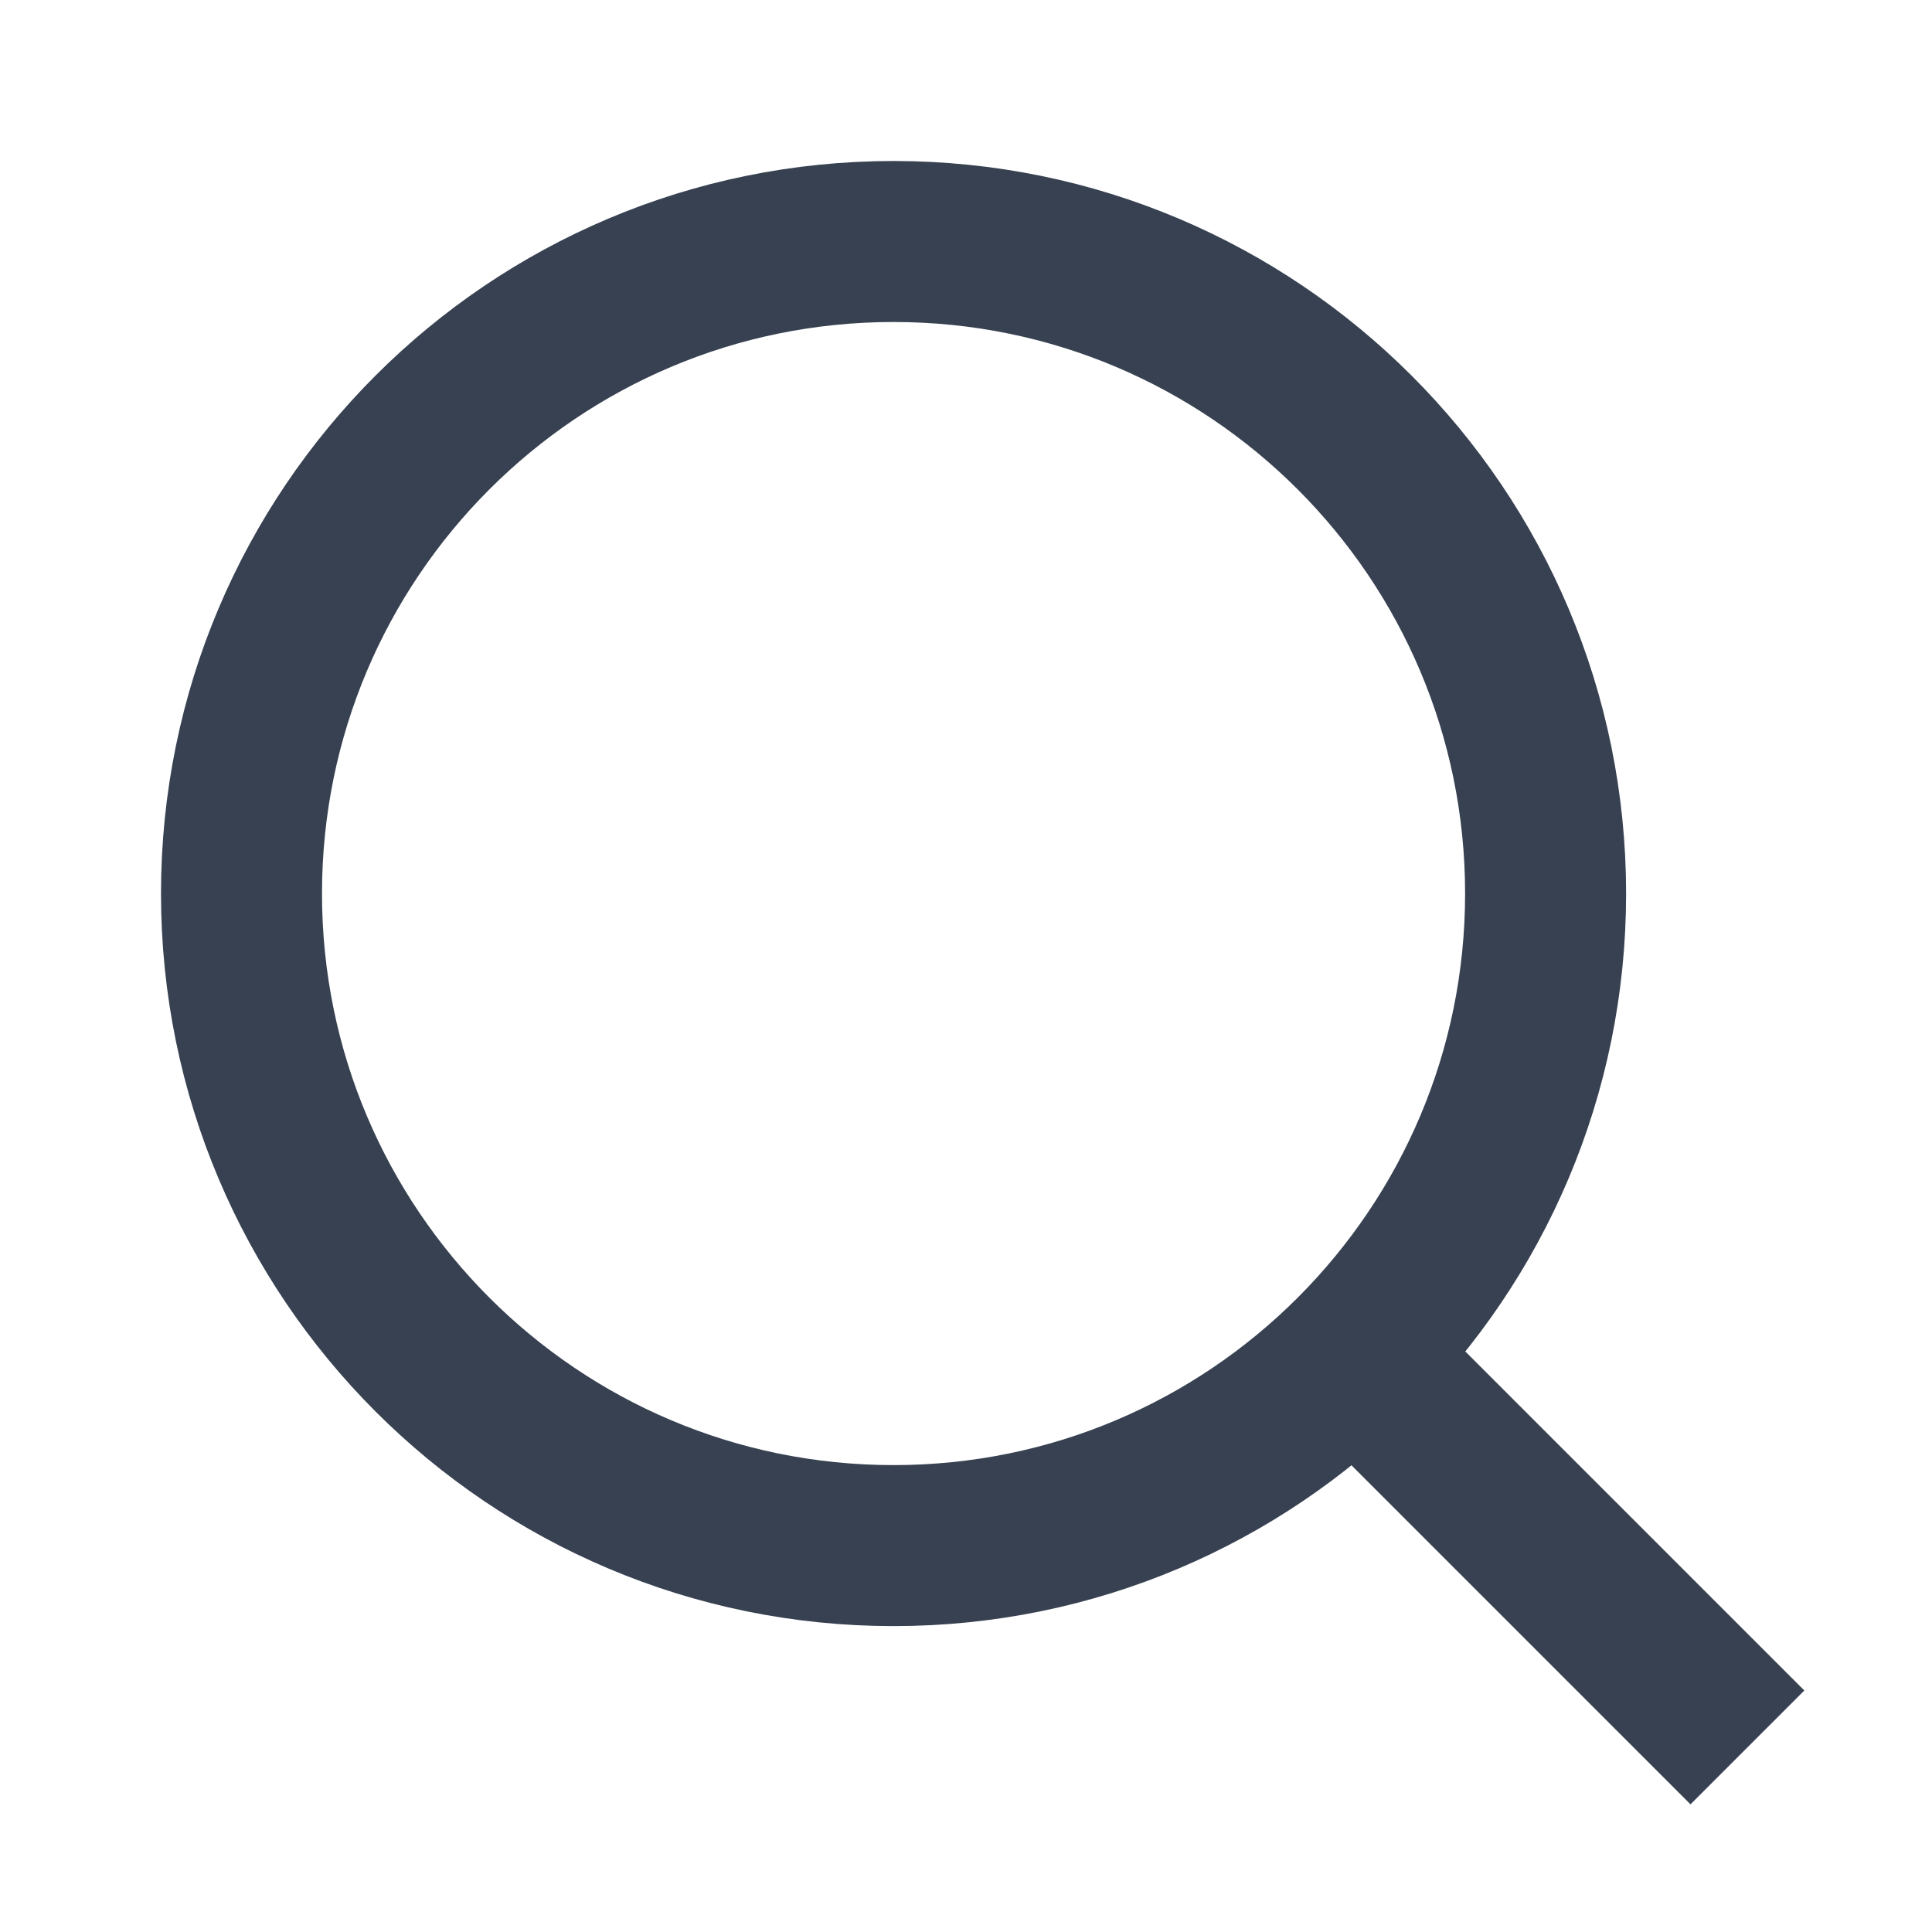
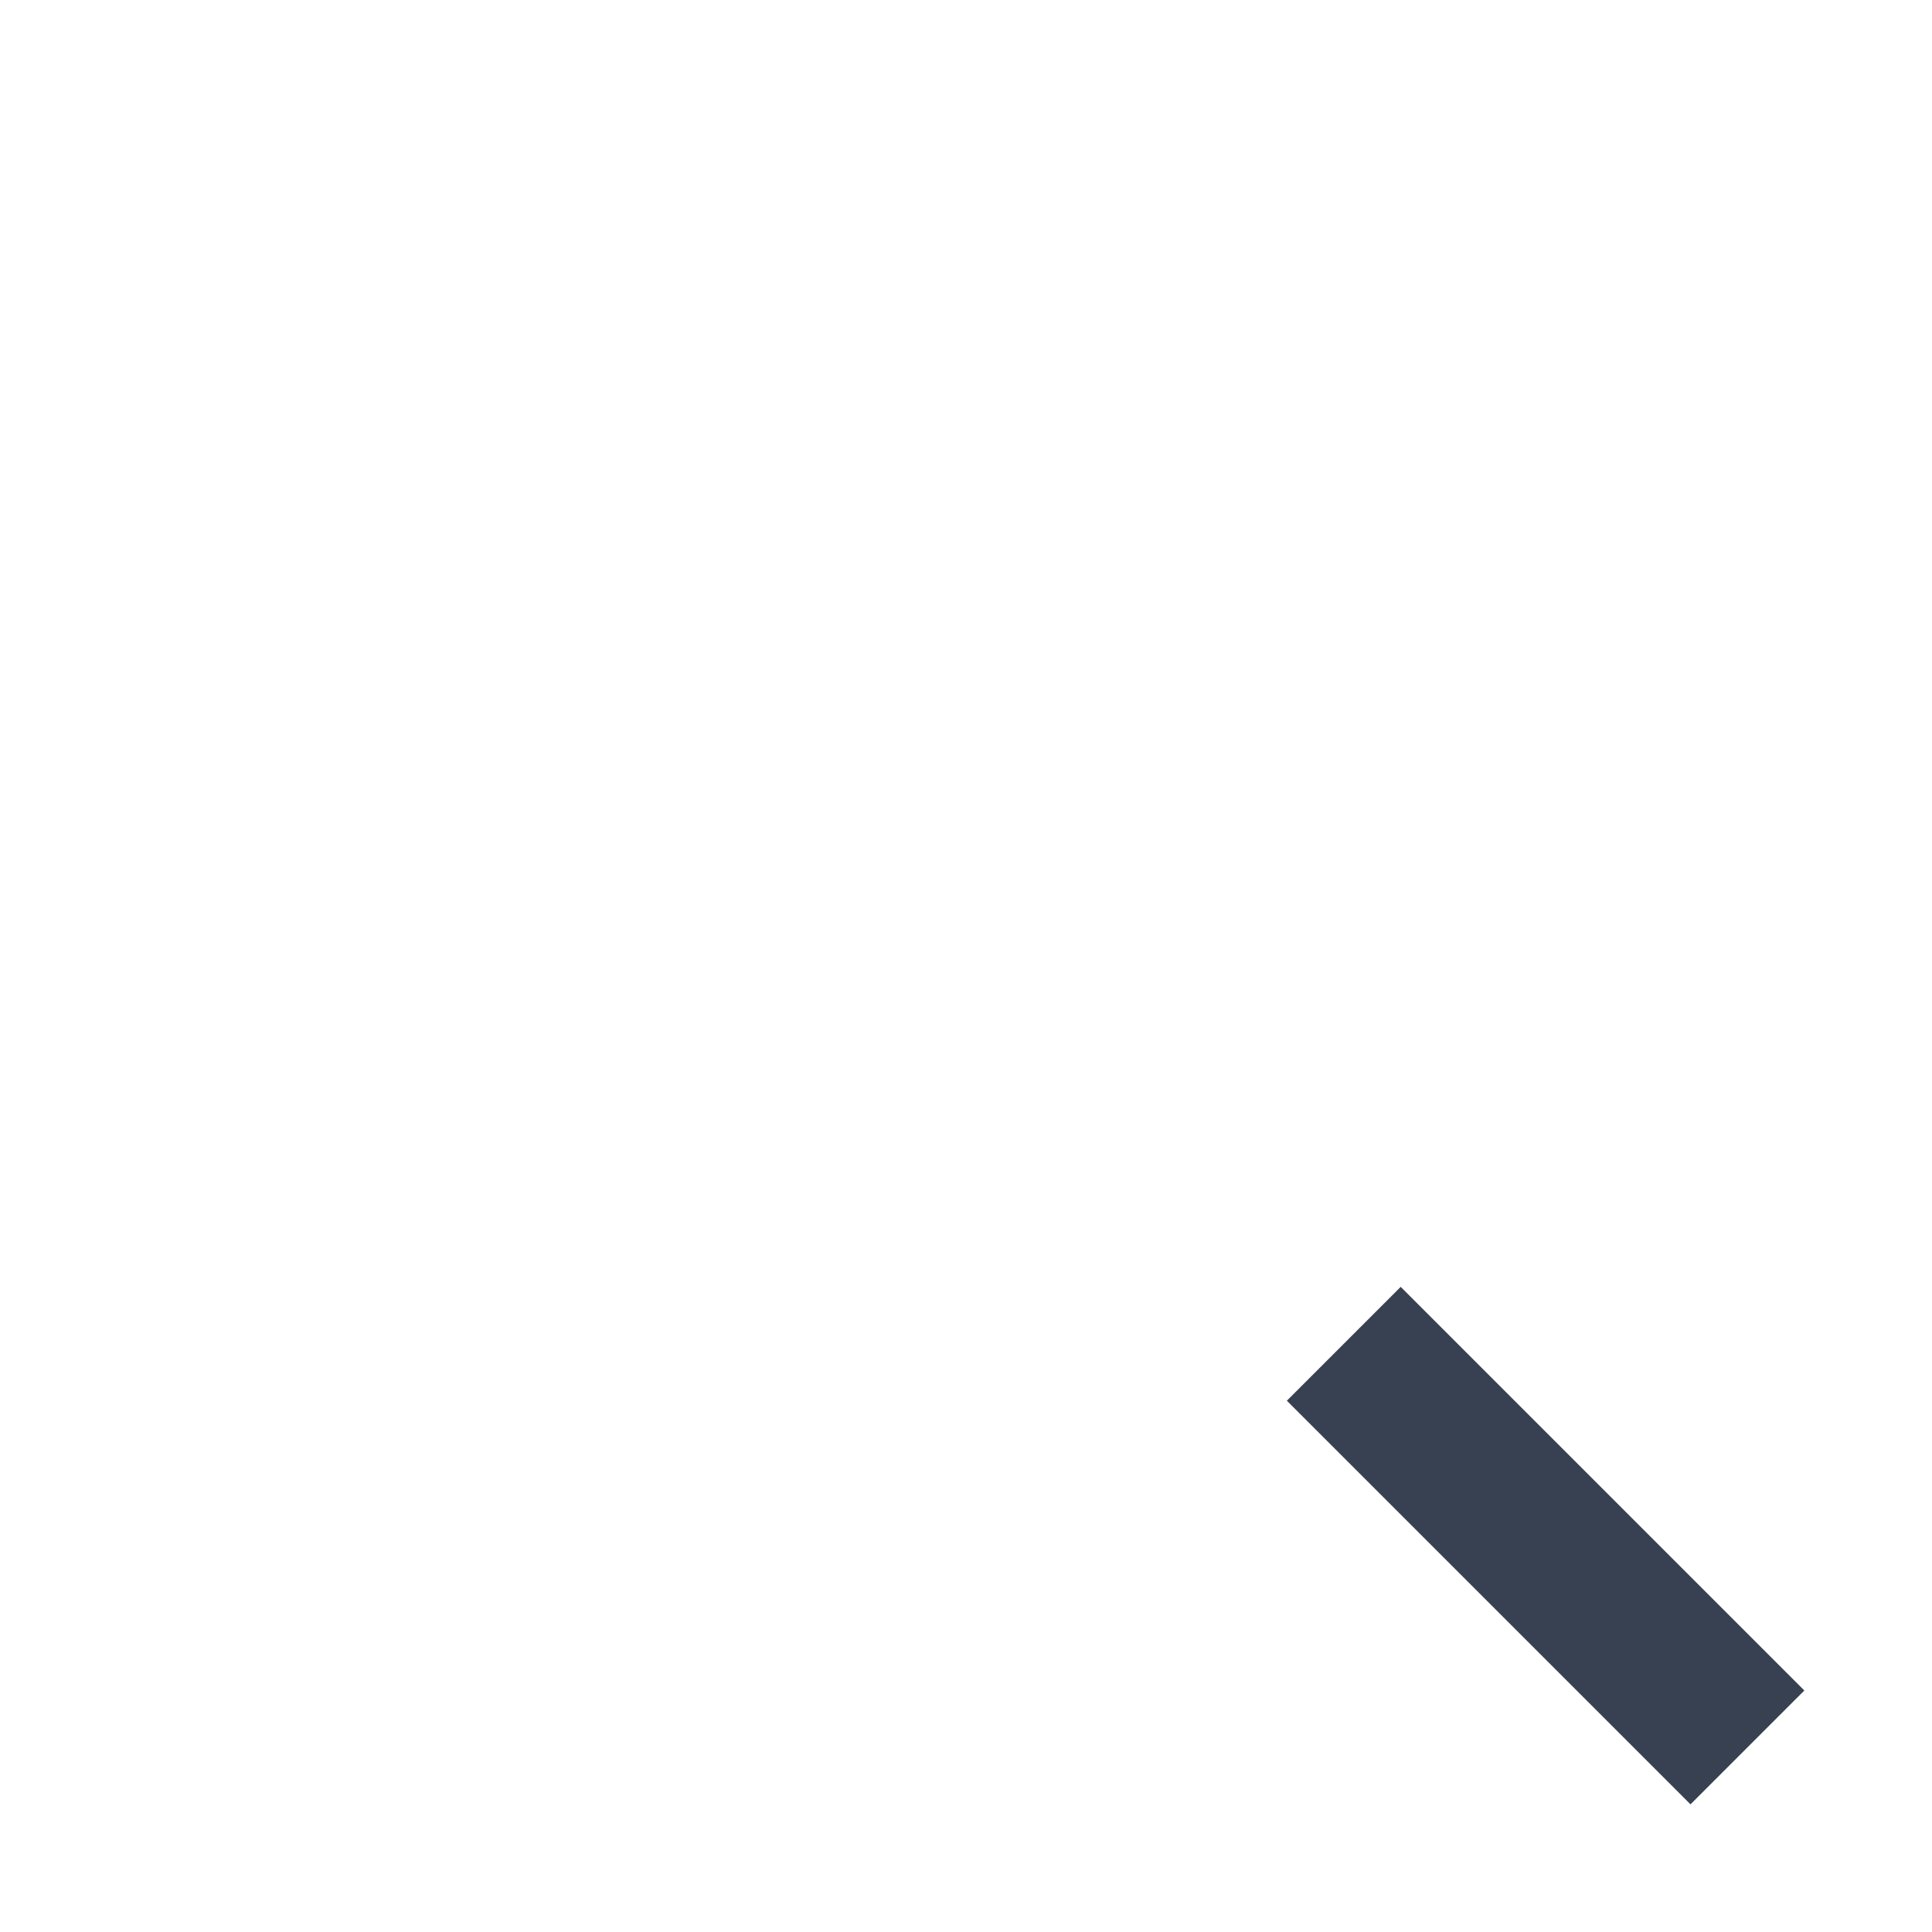
<svg xmlns="http://www.w3.org/2000/svg" width="24" height="24" viewBox="0 0 24 24" fill="none">
-   <path d="M11.1 19.2C15.573 19.2 19.2 15.573 19.2 11.1C19.2 6.626 15.573 3 11.1 3C6.626 3 3 6.626 3 11.1C3 15.573 6.626 19.2 11.1 19.2Z" stroke="#374151" stroke-width="2" stroke-linecap="round" stroke-linejoin="round" />
  <path d="M21 21L17.4 17.4" stroke="#374151" stroke-width="2" stroke-linecap="square" stroke-linejoin="round" />
</svg>